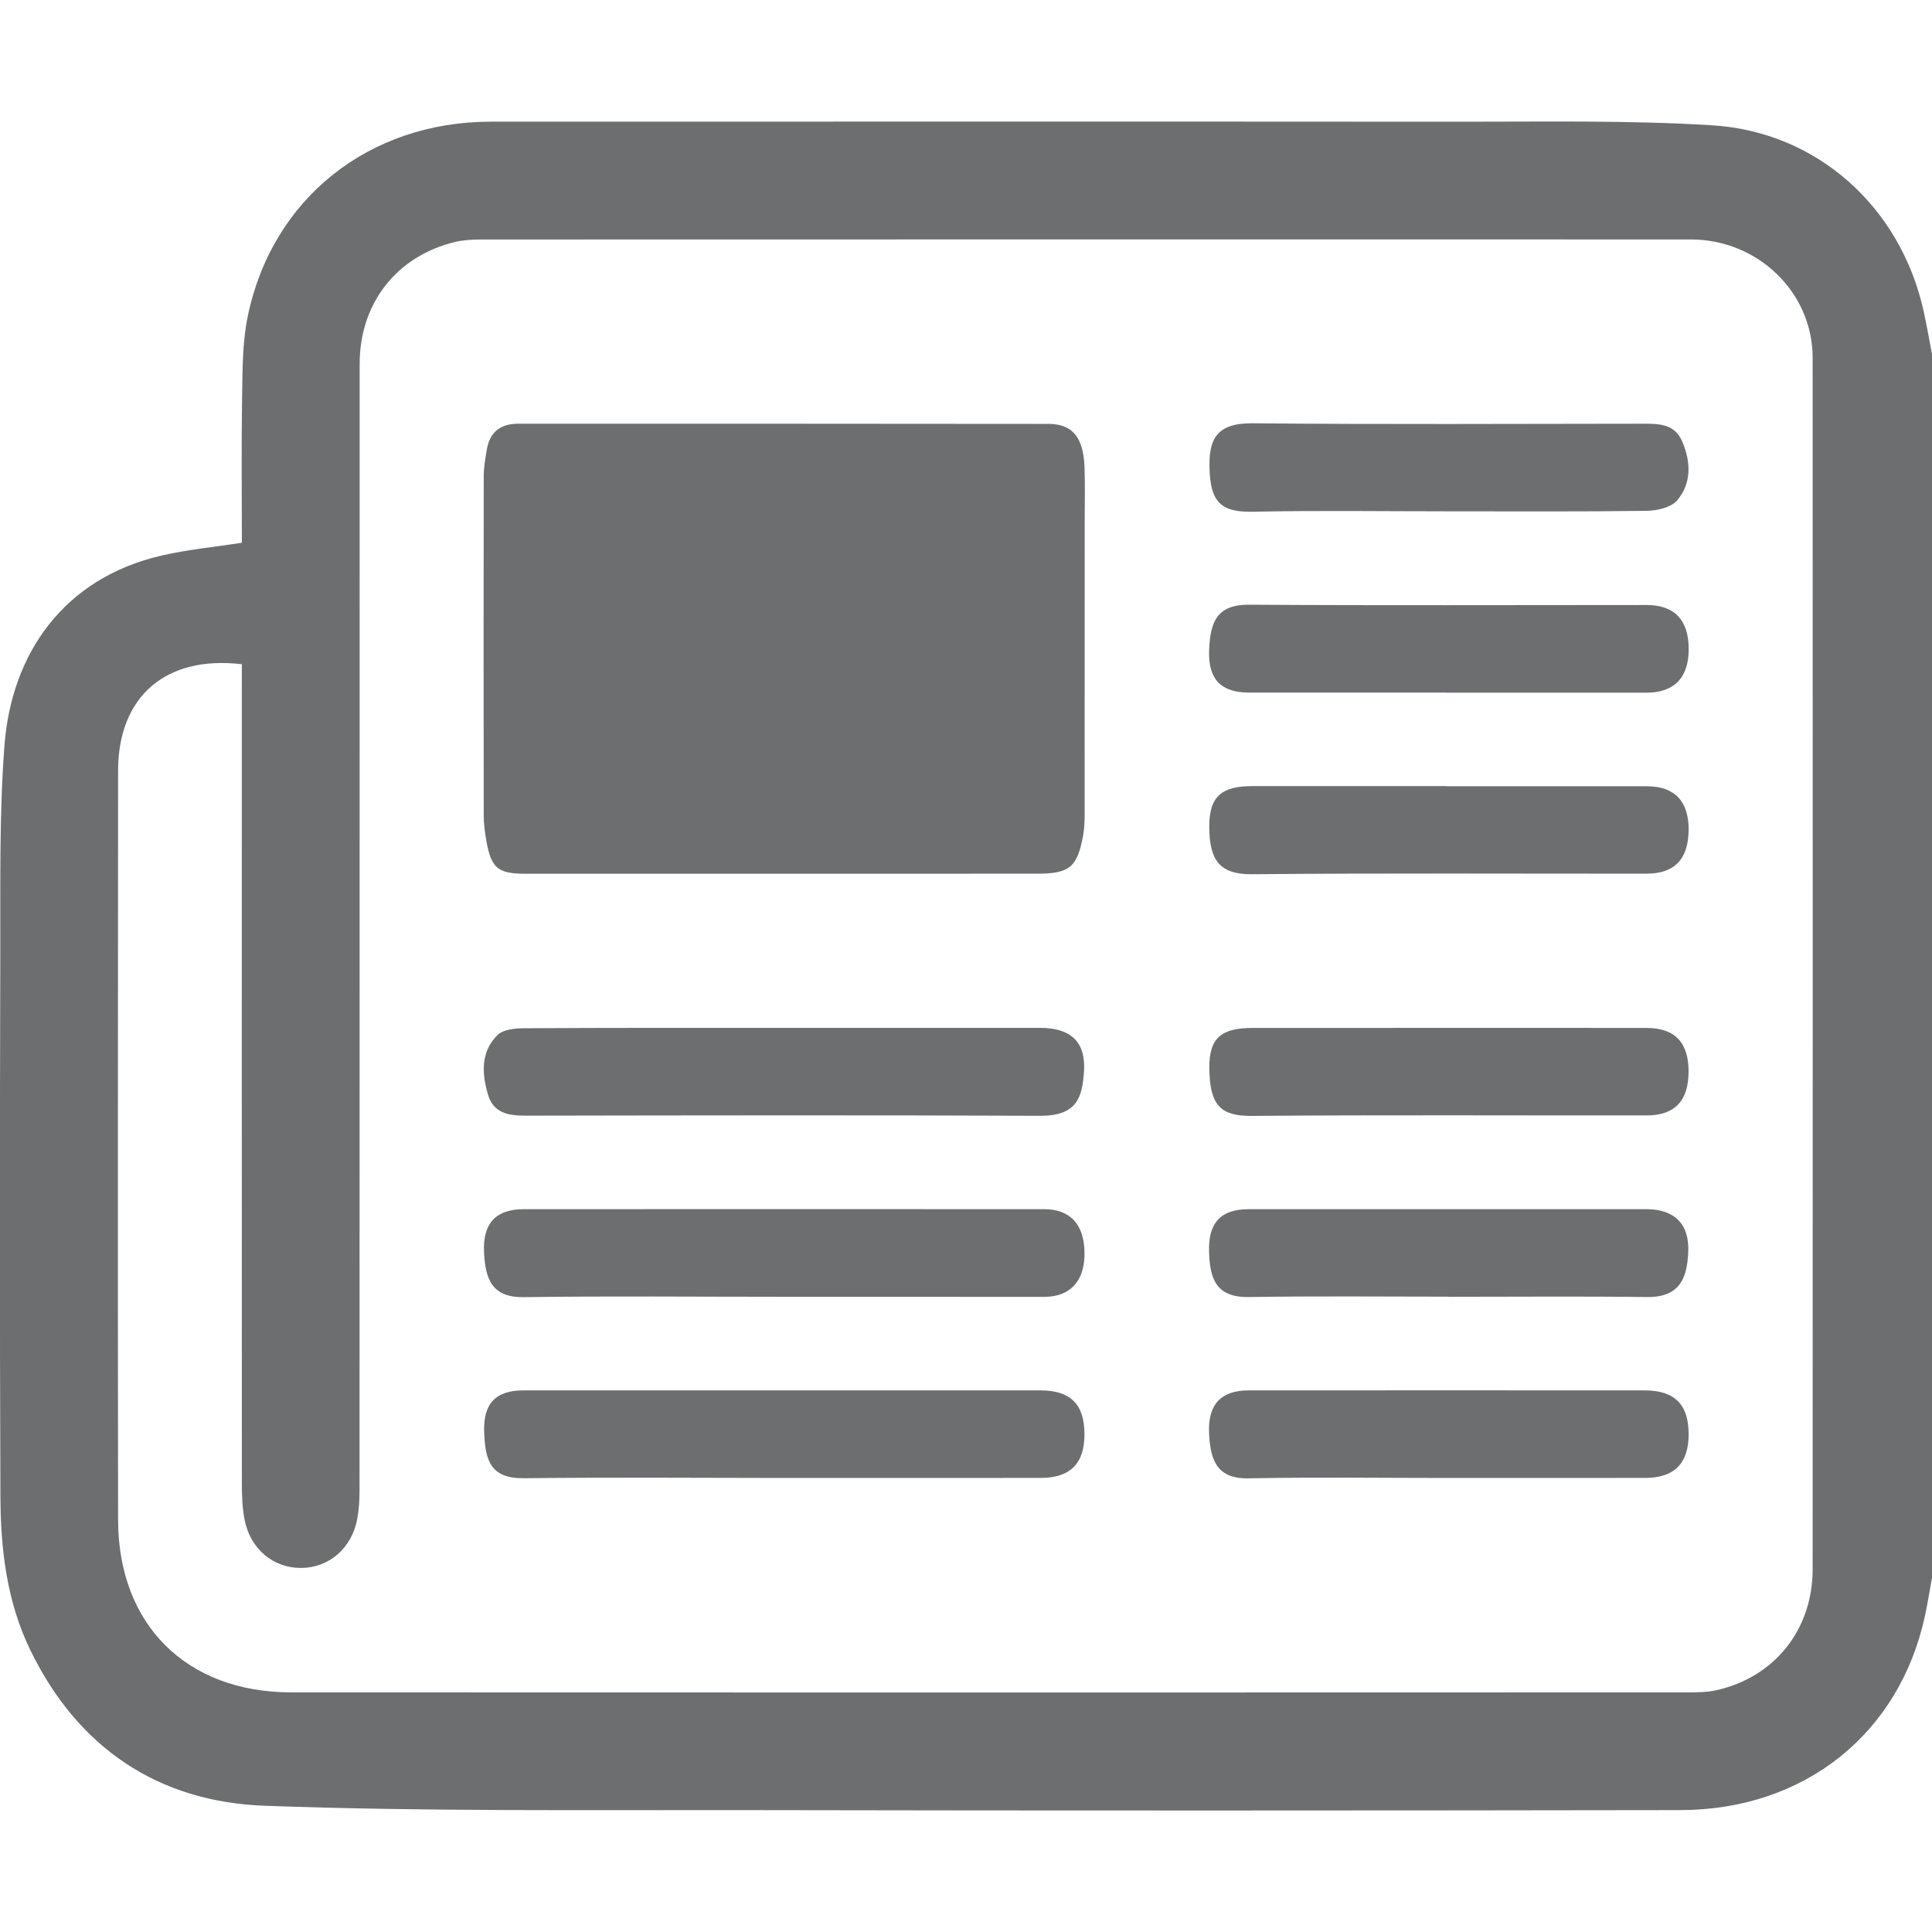
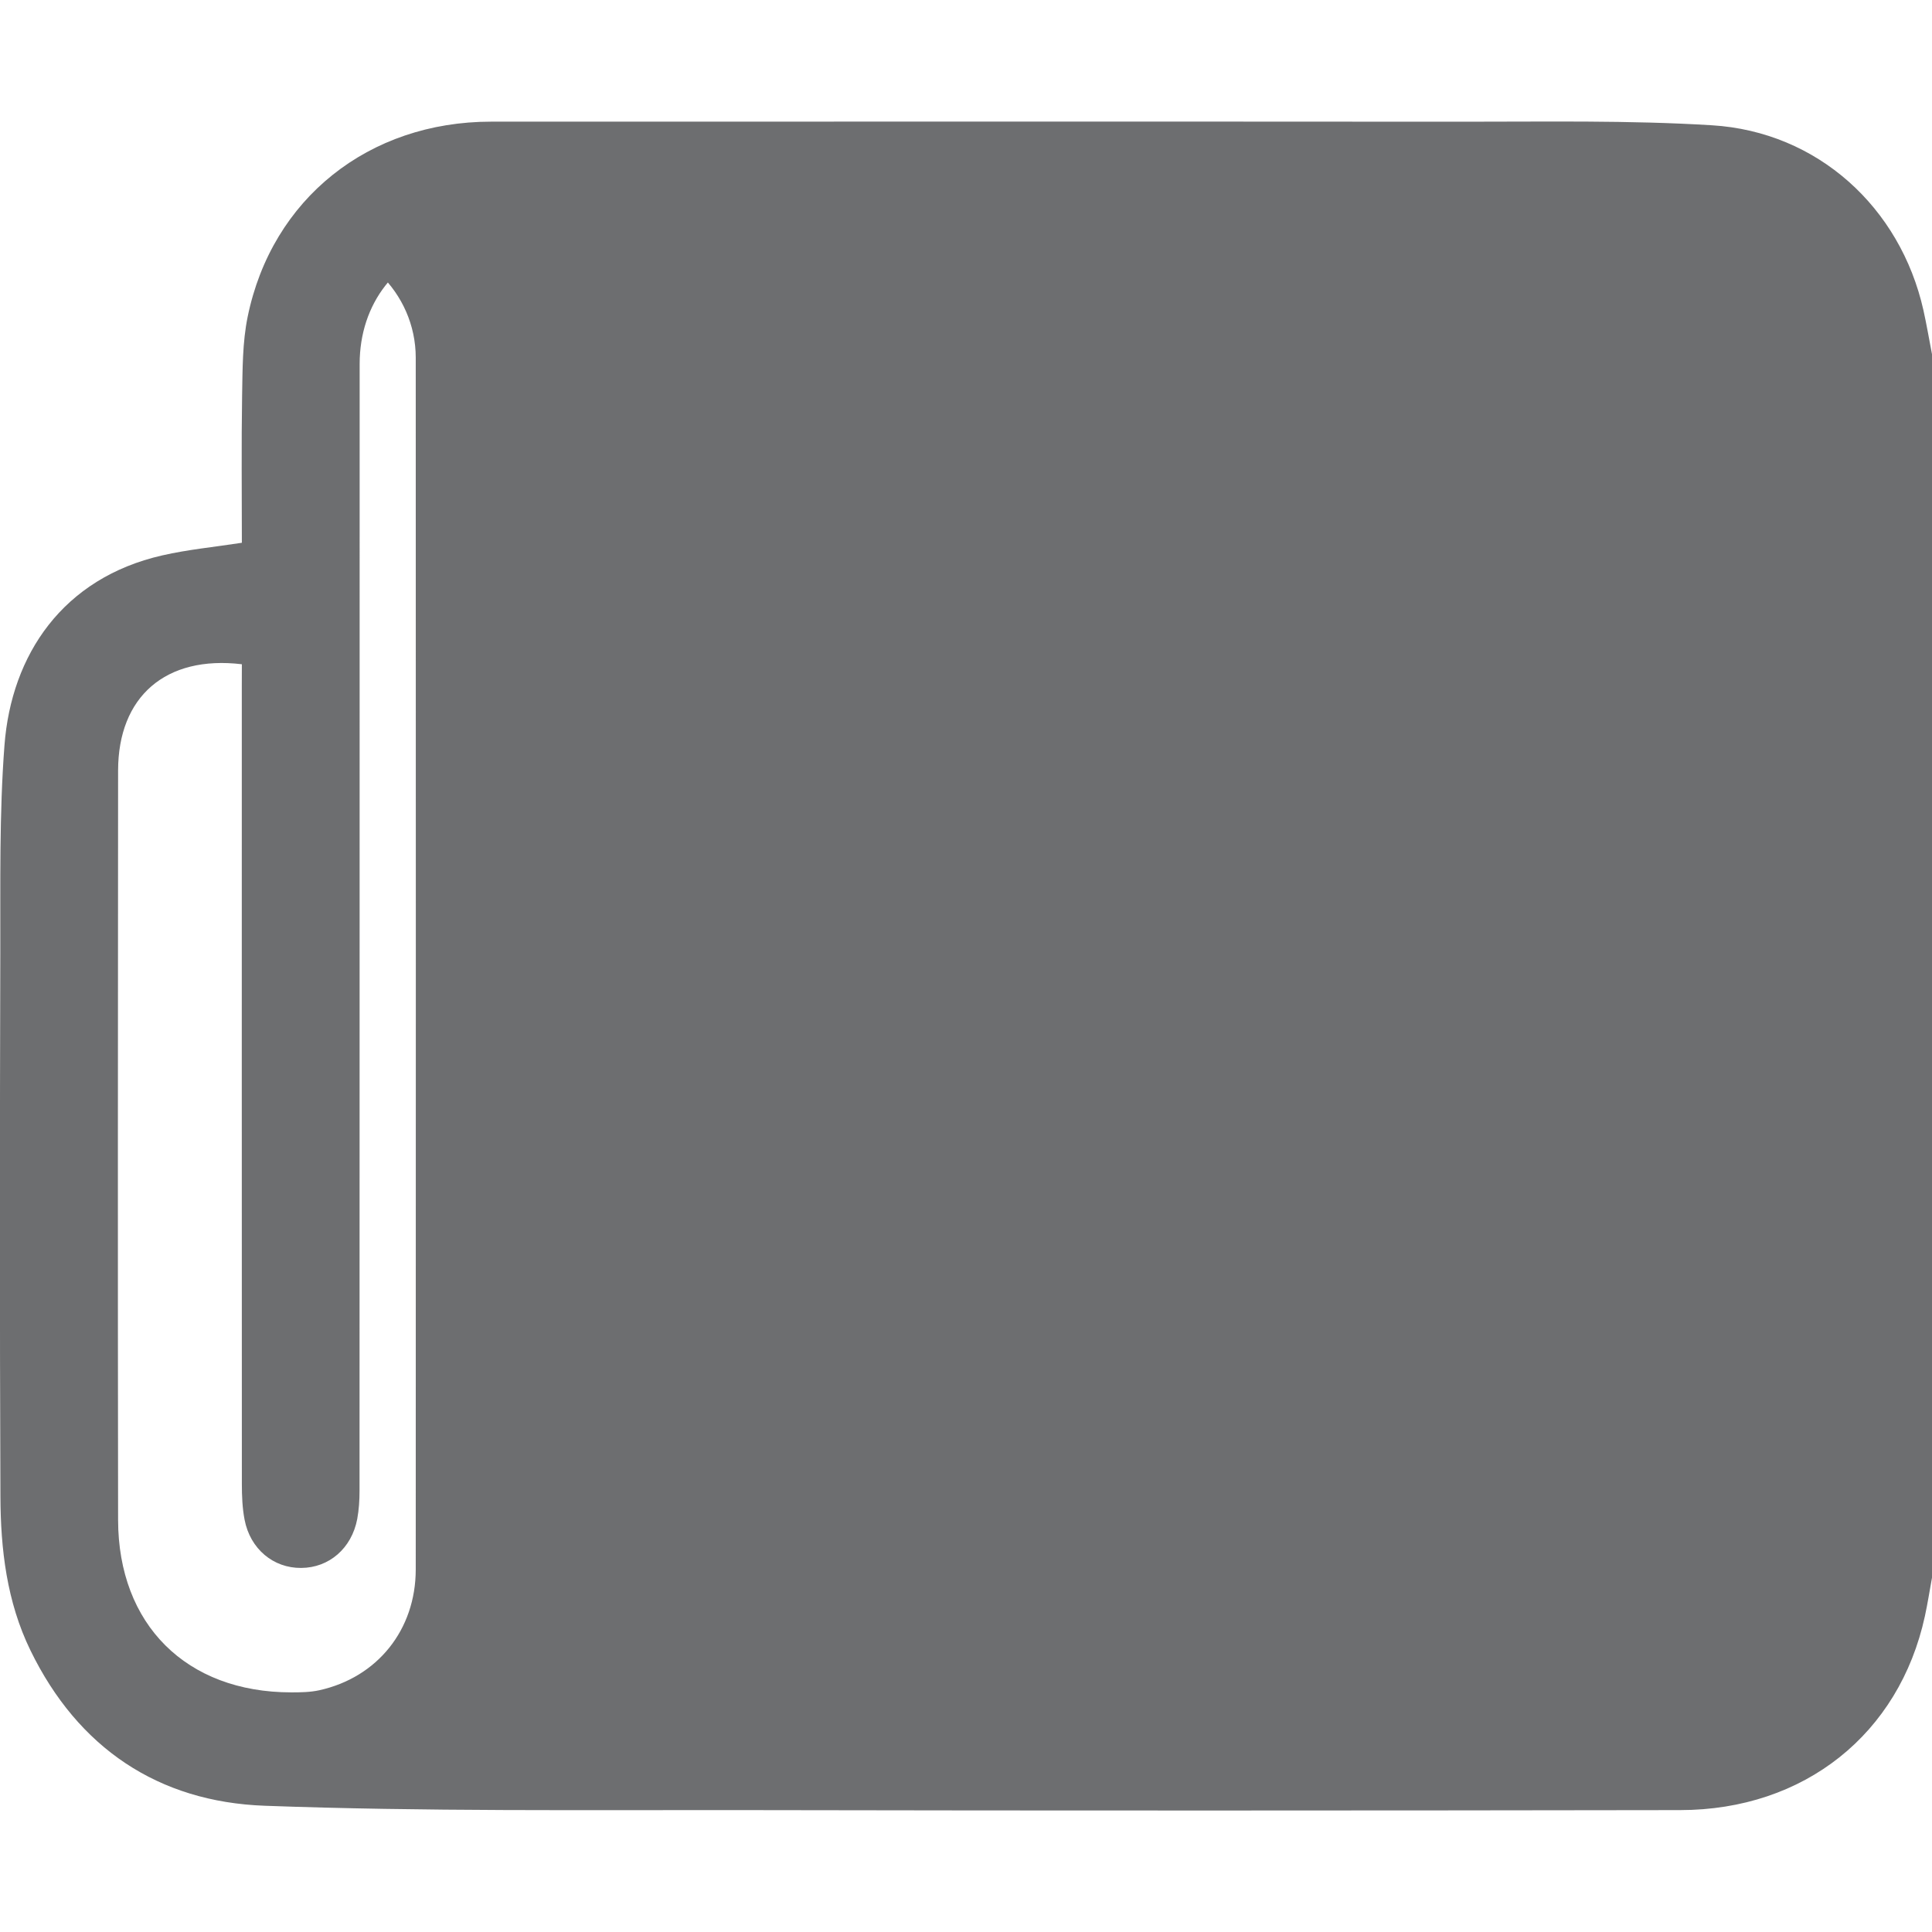
<svg xmlns="http://www.w3.org/2000/svg" version="1.1" id="Layer_1" x="0px" y="0px" width="32px" height="32px" viewBox="0 0 32 32" enable-background="new 0 0 32 32" xml:space="preserve">
  <g id="Wl586f_1_">
    <g>
-       <path fill="#6D6E70" stroke="#6D6E70" stroke-width="1.305811e-04" stroke-miterlimit="10" d="M32,5.867c0,6.755,0,13.51,0,20.264    c-0.039,0.213-0.072,0.428-0.118,0.639c-0.425,1.951-1.998,3.209-4.053,3.211c-5.169,0.008-10.338,0.01-15.507,0    c-2.646-0.004-5.294,0.025-7.937-0.072c-1.761-0.064-3.093-0.955-3.881-2.574c-0.392-0.805-0.494-1.674-0.497-2.551    c-0.012-3.002-0.01-6.002-0.002-9.004c0.003-1.146-0.018-2.295,0.069-3.435c0.114-1.499,0.965-2.771,2.614-3.146    C3.111,9.102,3.546,9.061,4.006,8.99c0-0.816-0.009-1.627,0.004-2.438c0.008-0.436,0.005-0.881,0.092-1.305    c0.401-1.958,2.007-3.232,4.032-3.232c5.356,0,10.713-0.003,16.069,0.001c1.385,0.001,2.772-0.026,4.153,0.059    c1.747,0.107,3.119,1.358,3.502,3.063C31.912,5.38,31.953,5.625,32,5.867z M4.006,11.002c-1.264-0.151-2.049,0.538-2.05,1.761    c-0.003,4.138-0.006,8.274,0,12.413c0.003,1.732,1.129,2.854,2.867,2.855c7.712,0.004,15.424,0.002,23.137,0    c0.155,0,0.314-0.002,0.465-0.035c0.964-0.213,1.597-1.002,1.598-2c0.002-6.691,0.002-13.381,0-20.072    c-0.001-1.081-0.905-1.957-2.016-1.958C21.326,3.965,14.646,3.965,7.965,3.967c-0.145,0-0.293,0.008-0.433,0.042    C6.565,4.245,5.957,5.026,5.957,6.028c-0.001,6.222,0,12.444-0.002,18.666c0,0.156-0.01,0.312-0.038,0.465    c-0.092,0.486-0.467,0.809-0.929,0.811c-0.46,0.004-0.844-0.314-0.937-0.799c-0.037-0.193-0.045-0.393-0.045-0.59    c-0.002-4.408-0.001-8.817-0.001-13.226C4.006,11.242,4.006,11.13,4.006,11.002z" />
-       <path fill-rule="evenodd" clip-rule="evenodd" fill="#6D6E70" stroke="#6D6E70" stroke-width="1.305811e-04" stroke-miterlimit="10" d="    M12.956,14.472c-1.417,0-2.833,0-4.25,0c-0.457,0-0.567-0.089-0.649-0.534c-0.025-0.142-0.045-0.288-0.045-0.433    c-0.003-1.875-0.003-3.75,0-5.625c0.001-0.144,0.027-0.289,0.051-0.432c0.048-0.292,0.227-0.43,0.521-0.43    c2.927,0,5.854-0.001,8.78,0.003c0.401,0,0.58,0.223,0.599,0.715c0.011,0.302,0.003,0.604,0.003,0.906    c0,1.614,0,3.229-0.001,4.843c0,0.114-0.004,0.229-0.023,0.341c-0.097,0.539-0.224,0.645-0.767,0.645    C15.768,14.472,14.362,14.472,12.956,14.472z" />
+       <path fill="#6D6E70" stroke="#6D6E70" stroke-width="1.305811e-04" stroke-miterlimit="10" d="M32,5.867c0,6.755,0,13.51,0,20.264    c-0.039,0.213-0.072,0.428-0.118,0.639c-0.425,1.951-1.998,3.209-4.053,3.211c-5.169,0.008-10.338,0.01-15.507,0    c-2.646-0.004-5.294,0.025-7.937-0.072c-1.761-0.064-3.093-0.955-3.881-2.574c-0.392-0.805-0.494-1.674-0.497-2.551    c-0.012-3.002-0.01-6.002-0.002-9.004c0.003-1.146-0.018-2.295,0.069-3.435c0.114-1.499,0.965-2.771,2.614-3.146    C3.111,9.102,3.546,9.061,4.006,8.99c0-0.816-0.009-1.627,0.004-2.438c0.008-0.436,0.005-0.881,0.092-1.305    c0.401-1.958,2.007-3.232,4.032-3.232c5.356,0,10.713-0.003,16.069,0.001c1.385,0.001,2.772-0.026,4.153,0.059    c1.747,0.107,3.119,1.358,3.502,3.063C31.912,5.38,31.953,5.625,32,5.867z M4.006,11.002c-1.264-0.151-2.049,0.538-2.05,1.761    c-0.003,4.138-0.006,8.274,0,12.413c0.003,1.732,1.129,2.854,2.867,2.855c0.155,0,0.314-0.002,0.465-0.035c0.964-0.213,1.597-1.002,1.598-2c0.002-6.691,0.002-13.381,0-20.072    c-0.001-1.081-0.905-1.957-2.016-1.958C21.326,3.965,14.646,3.965,7.965,3.967c-0.145,0-0.293,0.008-0.433,0.042    C6.565,4.245,5.957,5.026,5.957,6.028c-0.001,6.222,0,12.444-0.002,18.666c0,0.156-0.01,0.312-0.038,0.465    c-0.092,0.486-0.467,0.809-0.929,0.811c-0.46,0.004-0.844-0.314-0.937-0.799c-0.037-0.193-0.045-0.393-0.045-0.59    c-0.002-4.408-0.001-8.817-0.001-13.226C4.006,11.242,4.006,11.13,4.006,11.002z" />
      <path fill-rule="evenodd" clip-rule="evenodd" fill="#6D6E70" stroke="#6D6E70" stroke-width="1.305811e-04" stroke-miterlimit="10" d="    M12.957,21.479c-1.427,0-2.854-0.014-4.28,0.006c-0.529,0.008-0.639-0.297-0.66-0.746c-0.023-0.486,0.206-0.711,0.656-0.711    c2.875-0.002,5.749-0.002,8.624,0c0.431,0,0.662,0.256,0.666,0.723c0.005,0.461-0.232,0.727-0.662,0.729    C15.853,21.48,14.405,21.479,12.957,21.479z" />
      <path fill-rule="evenodd" clip-rule="evenodd" fill="#6D6E70" stroke="#6D6E70" stroke-width="1.305811e-04" stroke-miterlimit="10" d="    M12.989,17.025c1.416,0,2.833,0,4.249,0c0.496,0.001,0.751,0.234,0.716,0.727c-0.029,0.414-0.108,0.73-0.72,0.729    c-2.843-0.012-5.687-0.007-8.529-0.002c-0.283,0-0.531-0.041-0.622-0.348c-0.104-0.352-0.123-0.713,0.16-0.99    c0.094-0.091,0.287-0.109,0.435-0.11C10.115,17.022,11.552,17.025,12.989,17.025z" />
      <path fill-rule="evenodd" clip-rule="evenodd" fill="#6D6E70" stroke="#6D6E70" stroke-width="1.305811e-04" stroke-miterlimit="10" d="    M12.988,24.48c-1.437-0.002-2.874-0.012-4.312,0.004C8.126,24.49,8.04,24.191,8.02,23.74c-0.024-0.5,0.195-0.711,0.652-0.711    c2.854,0,5.707,0,8.561,0c0.497,0,0.728,0.23,0.729,0.723c0.002,0.488-0.234,0.727-0.725,0.727    C15.821,24.48,14.405,24.48,12.988,24.48z" />
      <path fill-rule="evenodd" clip-rule="evenodd" fill="#6D6E70" stroke="#6D6E70" stroke-width="1.305811e-04" stroke-miterlimit="10" d="    M23.964,8.469c-1.072,0-2.146-0.016-3.218,0.007c-0.539,0.011-0.704-0.176-0.713-0.747c-0.007-0.435,0.103-0.724,0.709-0.718    c2.155,0.02,4.312,0.009,6.468,0.007c0.268,0,0.531,0,0.656,0.301c0.143,0.339,0.151,0.688-0.088,0.97    c-0.101,0.117-0.33,0.169-0.502,0.172C26.172,8.476,25.068,8.469,23.964,8.469z" />
-       <path fill-rule="evenodd" clip-rule="evenodd" fill="#6D6E70" stroke="#6D6E70" stroke-width="1.305811e-04" stroke-miterlimit="10" d="    M23.996,17.025c1.094,0,2.188-0.001,3.281,0.001c0.466,0.001,0.693,0.243,0.691,0.727c-0.003,0.483-0.229,0.722-0.697,0.722    c-2.177,0.002-4.354-0.01-6.53,0.008c-0.512,0.005-0.703-0.16-0.711-0.783c-0.007-0.512,0.202-0.674,0.716-0.674    C21.829,17.025,22.913,17.025,23.996,17.025z" />
      <path fill-rule="evenodd" clip-rule="evenodd" fill="#6D6E70" stroke="#6D6E70" stroke-width="1.305811e-04" stroke-miterlimit="10" d="    M23.969,13.023c1.104,0,2.207-0.001,3.311,0c0.461,0.001,0.694,0.252,0.689,0.729c-0.006,0.481-0.234,0.719-0.701,0.719    c-2.176,0.001-4.353-0.011-6.528,0.009c-0.54,0.005-0.709-0.232-0.711-0.786c-0.001-0.51,0.21-0.674,0.723-0.674    c1.072,0,2.146,0,3.218,0C23.969,13.022,23.969,13.022,23.969,13.023z" />
      <path fill-rule="evenodd" clip-rule="evenodd" fill="#6D6E70" stroke="#6D6E70" stroke-width="1.305811e-04" stroke-miterlimit="10" d="    M23.966,24.48c-1.094,0-2.188-0.016-3.28,0.006c-0.53,0.012-0.638-0.297-0.66-0.744c-0.024-0.486,0.205-0.713,0.654-0.713    c2.187-0.002,4.373,0,6.56,0c0.497,0.002,0.727,0.23,0.729,0.721c0.002,0.488-0.234,0.729-0.724,0.729    C26.152,24.48,25.059,24.48,23.966,24.48z" />
      <path fill-rule="evenodd" clip-rule="evenodd" fill="#6D6E70" stroke="#6D6E70" stroke-width="1.305811e-04" stroke-miterlimit="10" d="    M23.961,11.471c-1.093,0-2.187,0.001-3.279,0c-0.454,0-0.677-0.218-0.655-0.711c0.021-0.435,0.111-0.748,0.66-0.744    c2.196,0.014,4.394,0.005,6.591,0.005c0.456,0,0.692,0.25,0.692,0.728c0.001,0.474-0.237,0.723-0.698,0.724    c-1.104,0.001-2.207,0-3.311,0C23.961,11.472,23.961,11.471,23.961,11.471z" />
-       <path fill-rule="evenodd" clip-rule="evenodd" fill="#6D6E70" stroke="#6D6E70" stroke-width="1.305811e-04" stroke-miterlimit="10" d="    M23.995,21.477c-1.104,0-2.208-0.012-3.311,0.006c-0.561,0.01-0.644-0.33-0.658-0.744c-0.018-0.496,0.203-0.711,0.657-0.711    c2.196,0,4.394,0,6.591,0c0.458,0,0.716,0.246,0.688,0.725c-0.021,0.395-0.122,0.738-0.688,0.73    c-1.093-0.014-2.186-0.004-3.279-0.004C23.995,21.479,23.995,21.479,23.995,21.477z" />
    </g>
  </g>
</svg>